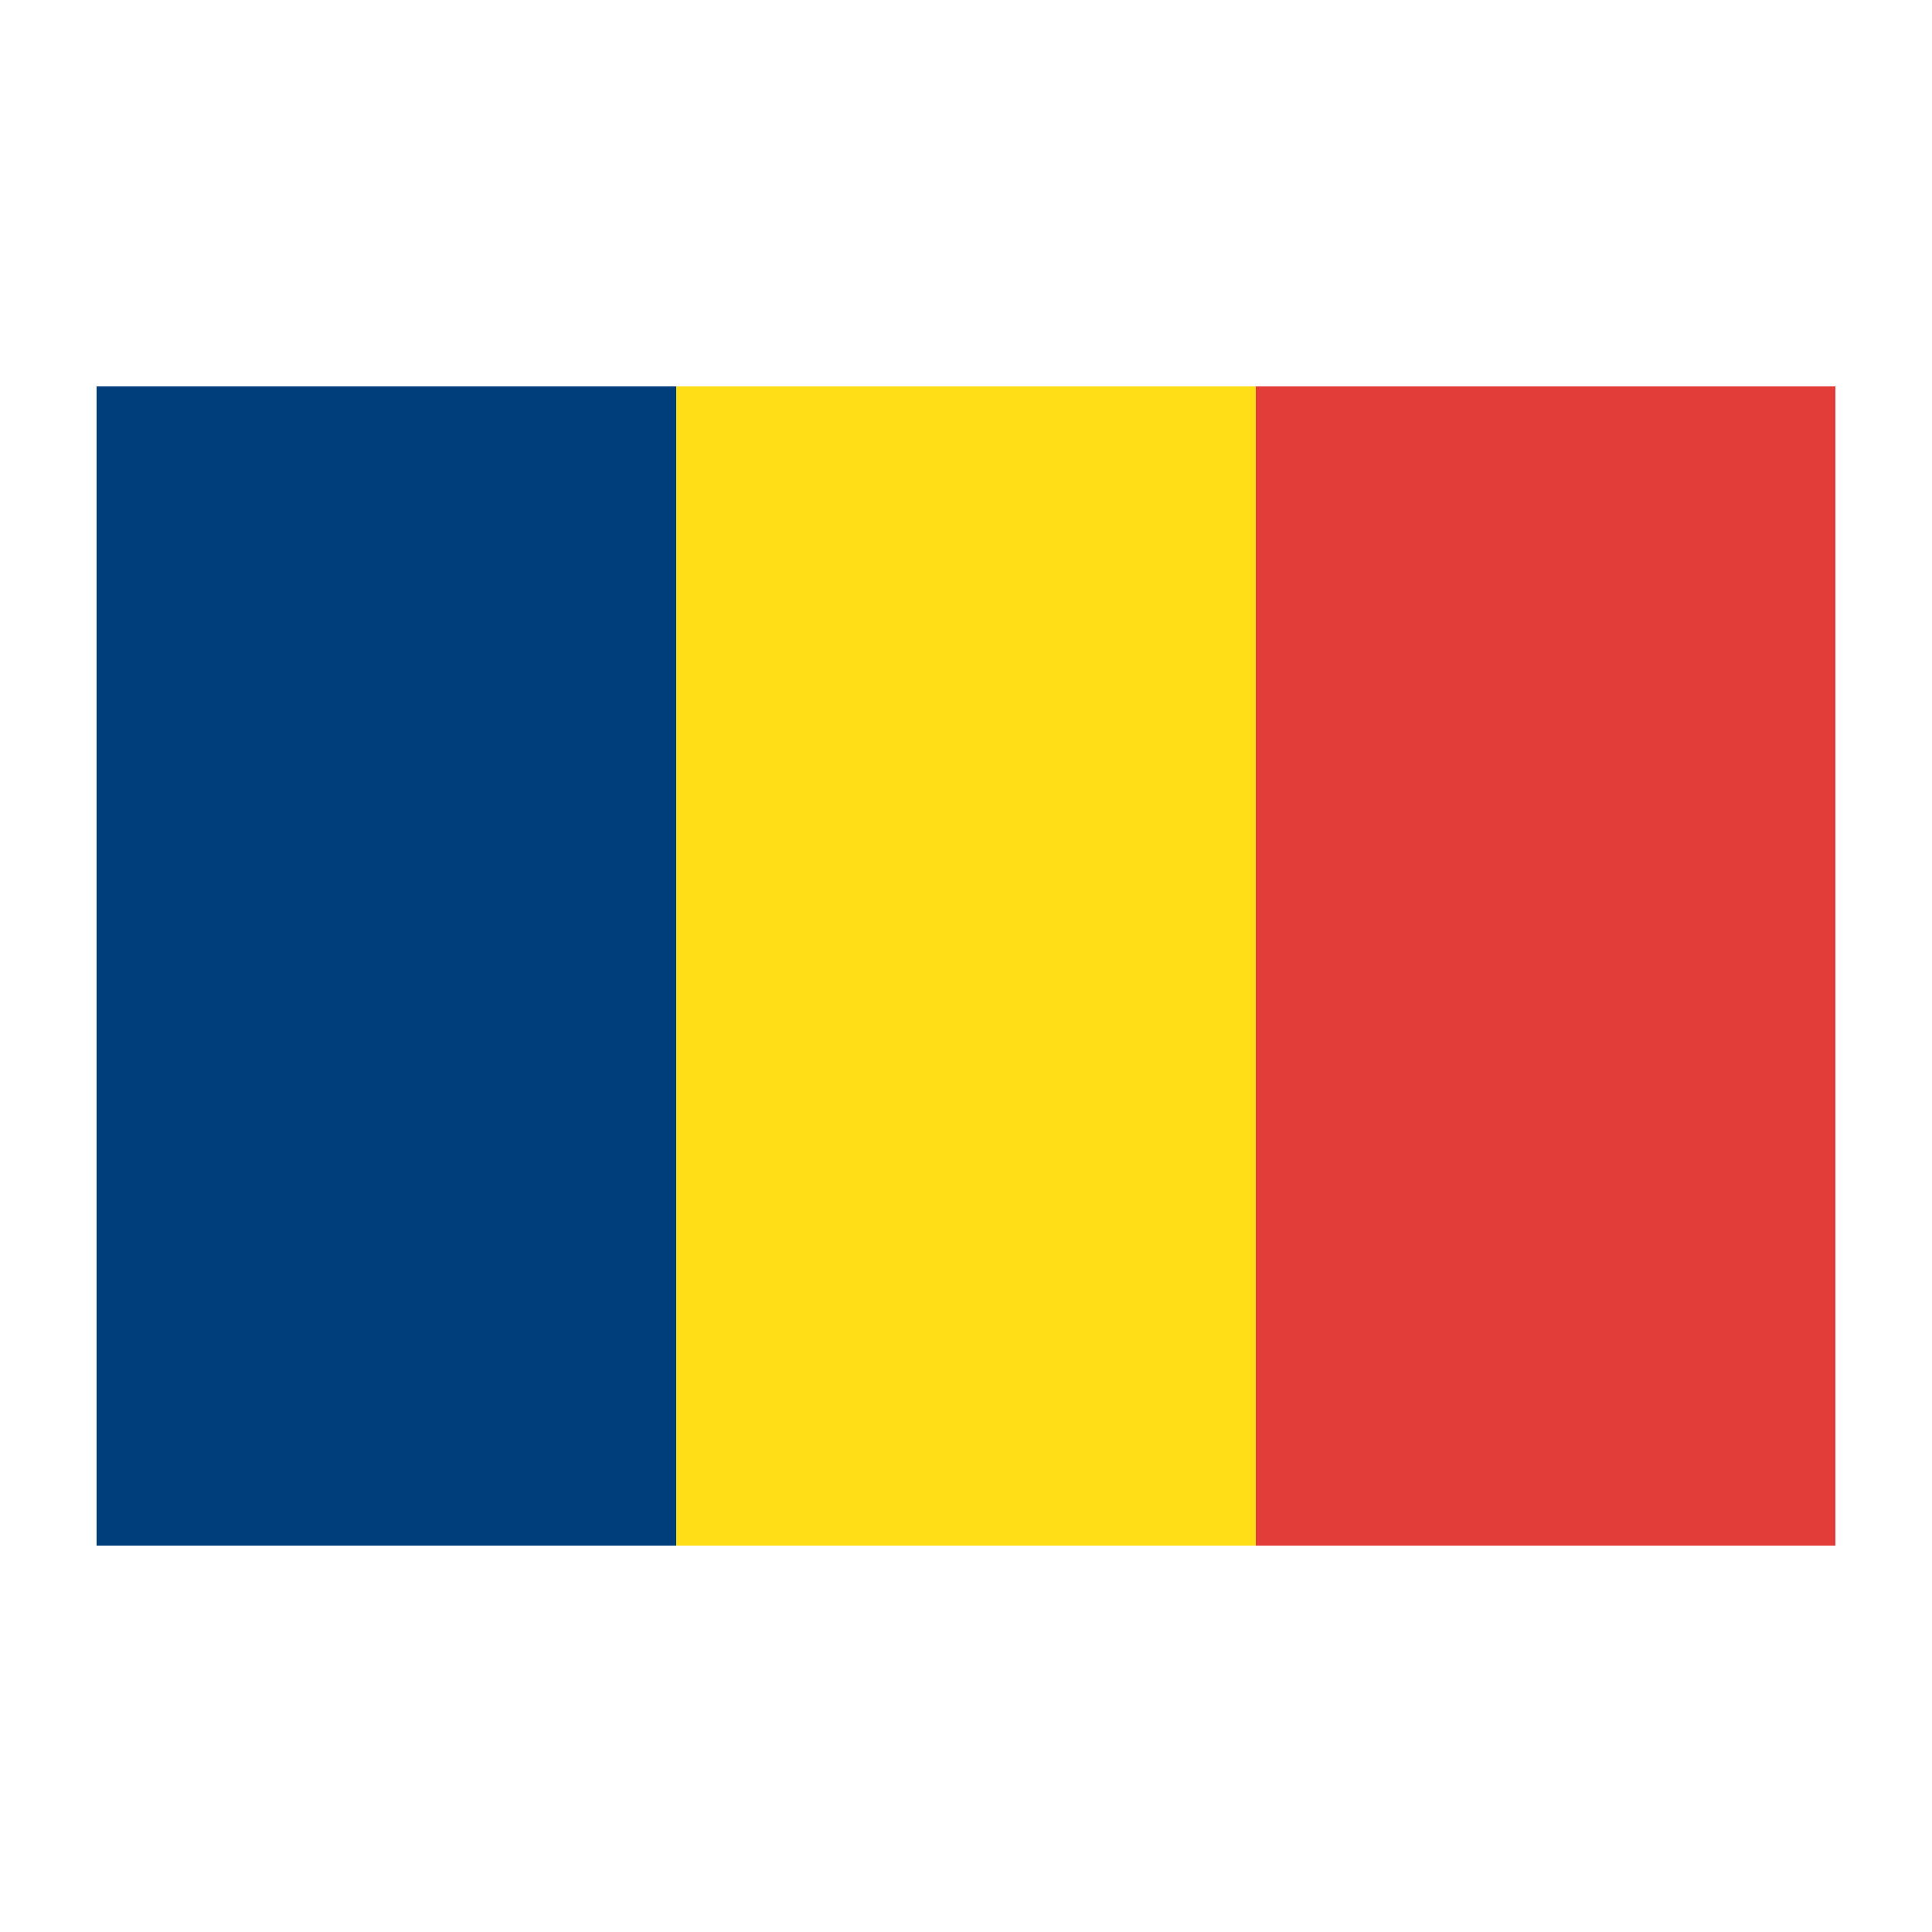
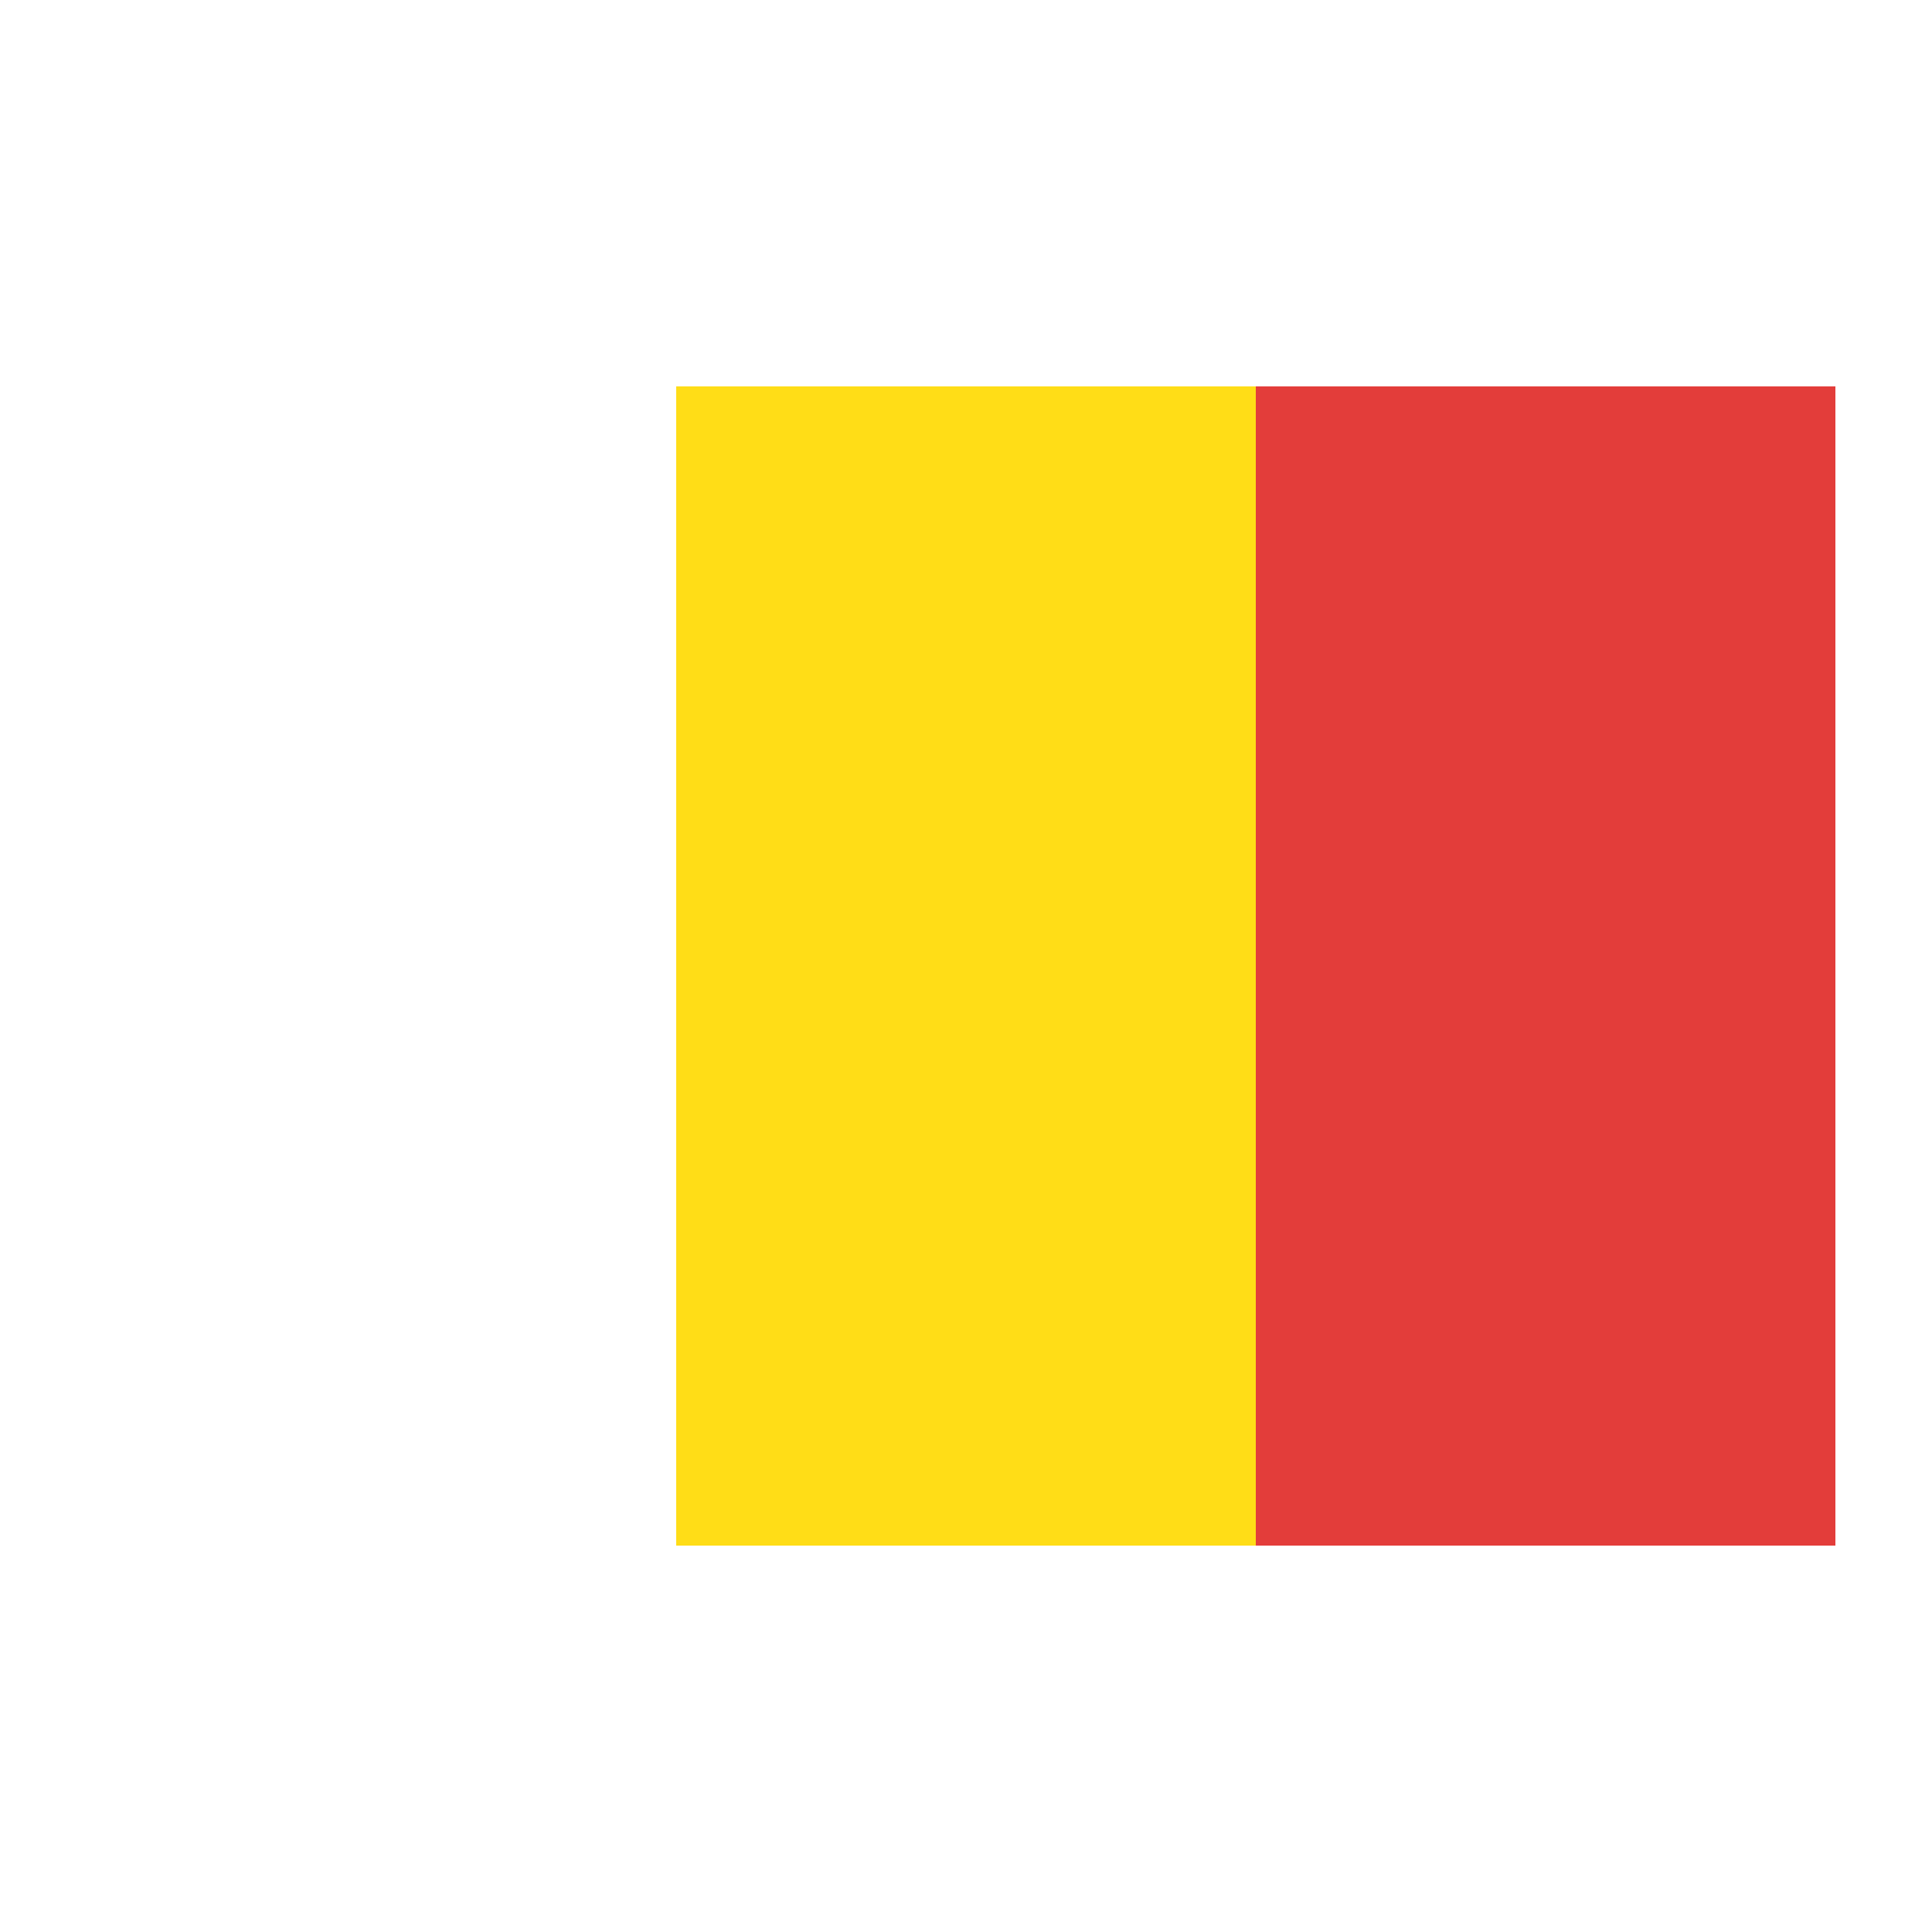
<svg xmlns="http://www.w3.org/2000/svg" version="1.1" x="0px" y="0px" viewBox="0 0 100 100" enable-background="new 0 0 100 100" xml:space="preserve">
  <rect x="35" y="20" fill="#FFDD17" width="30" height="60" />
-   <rect x="5" y="20" fill="#003D7B" width="30" height="60" />
  <rect x="65" y="20" fill="#E33D3A" width="30" height="60" />
</svg>